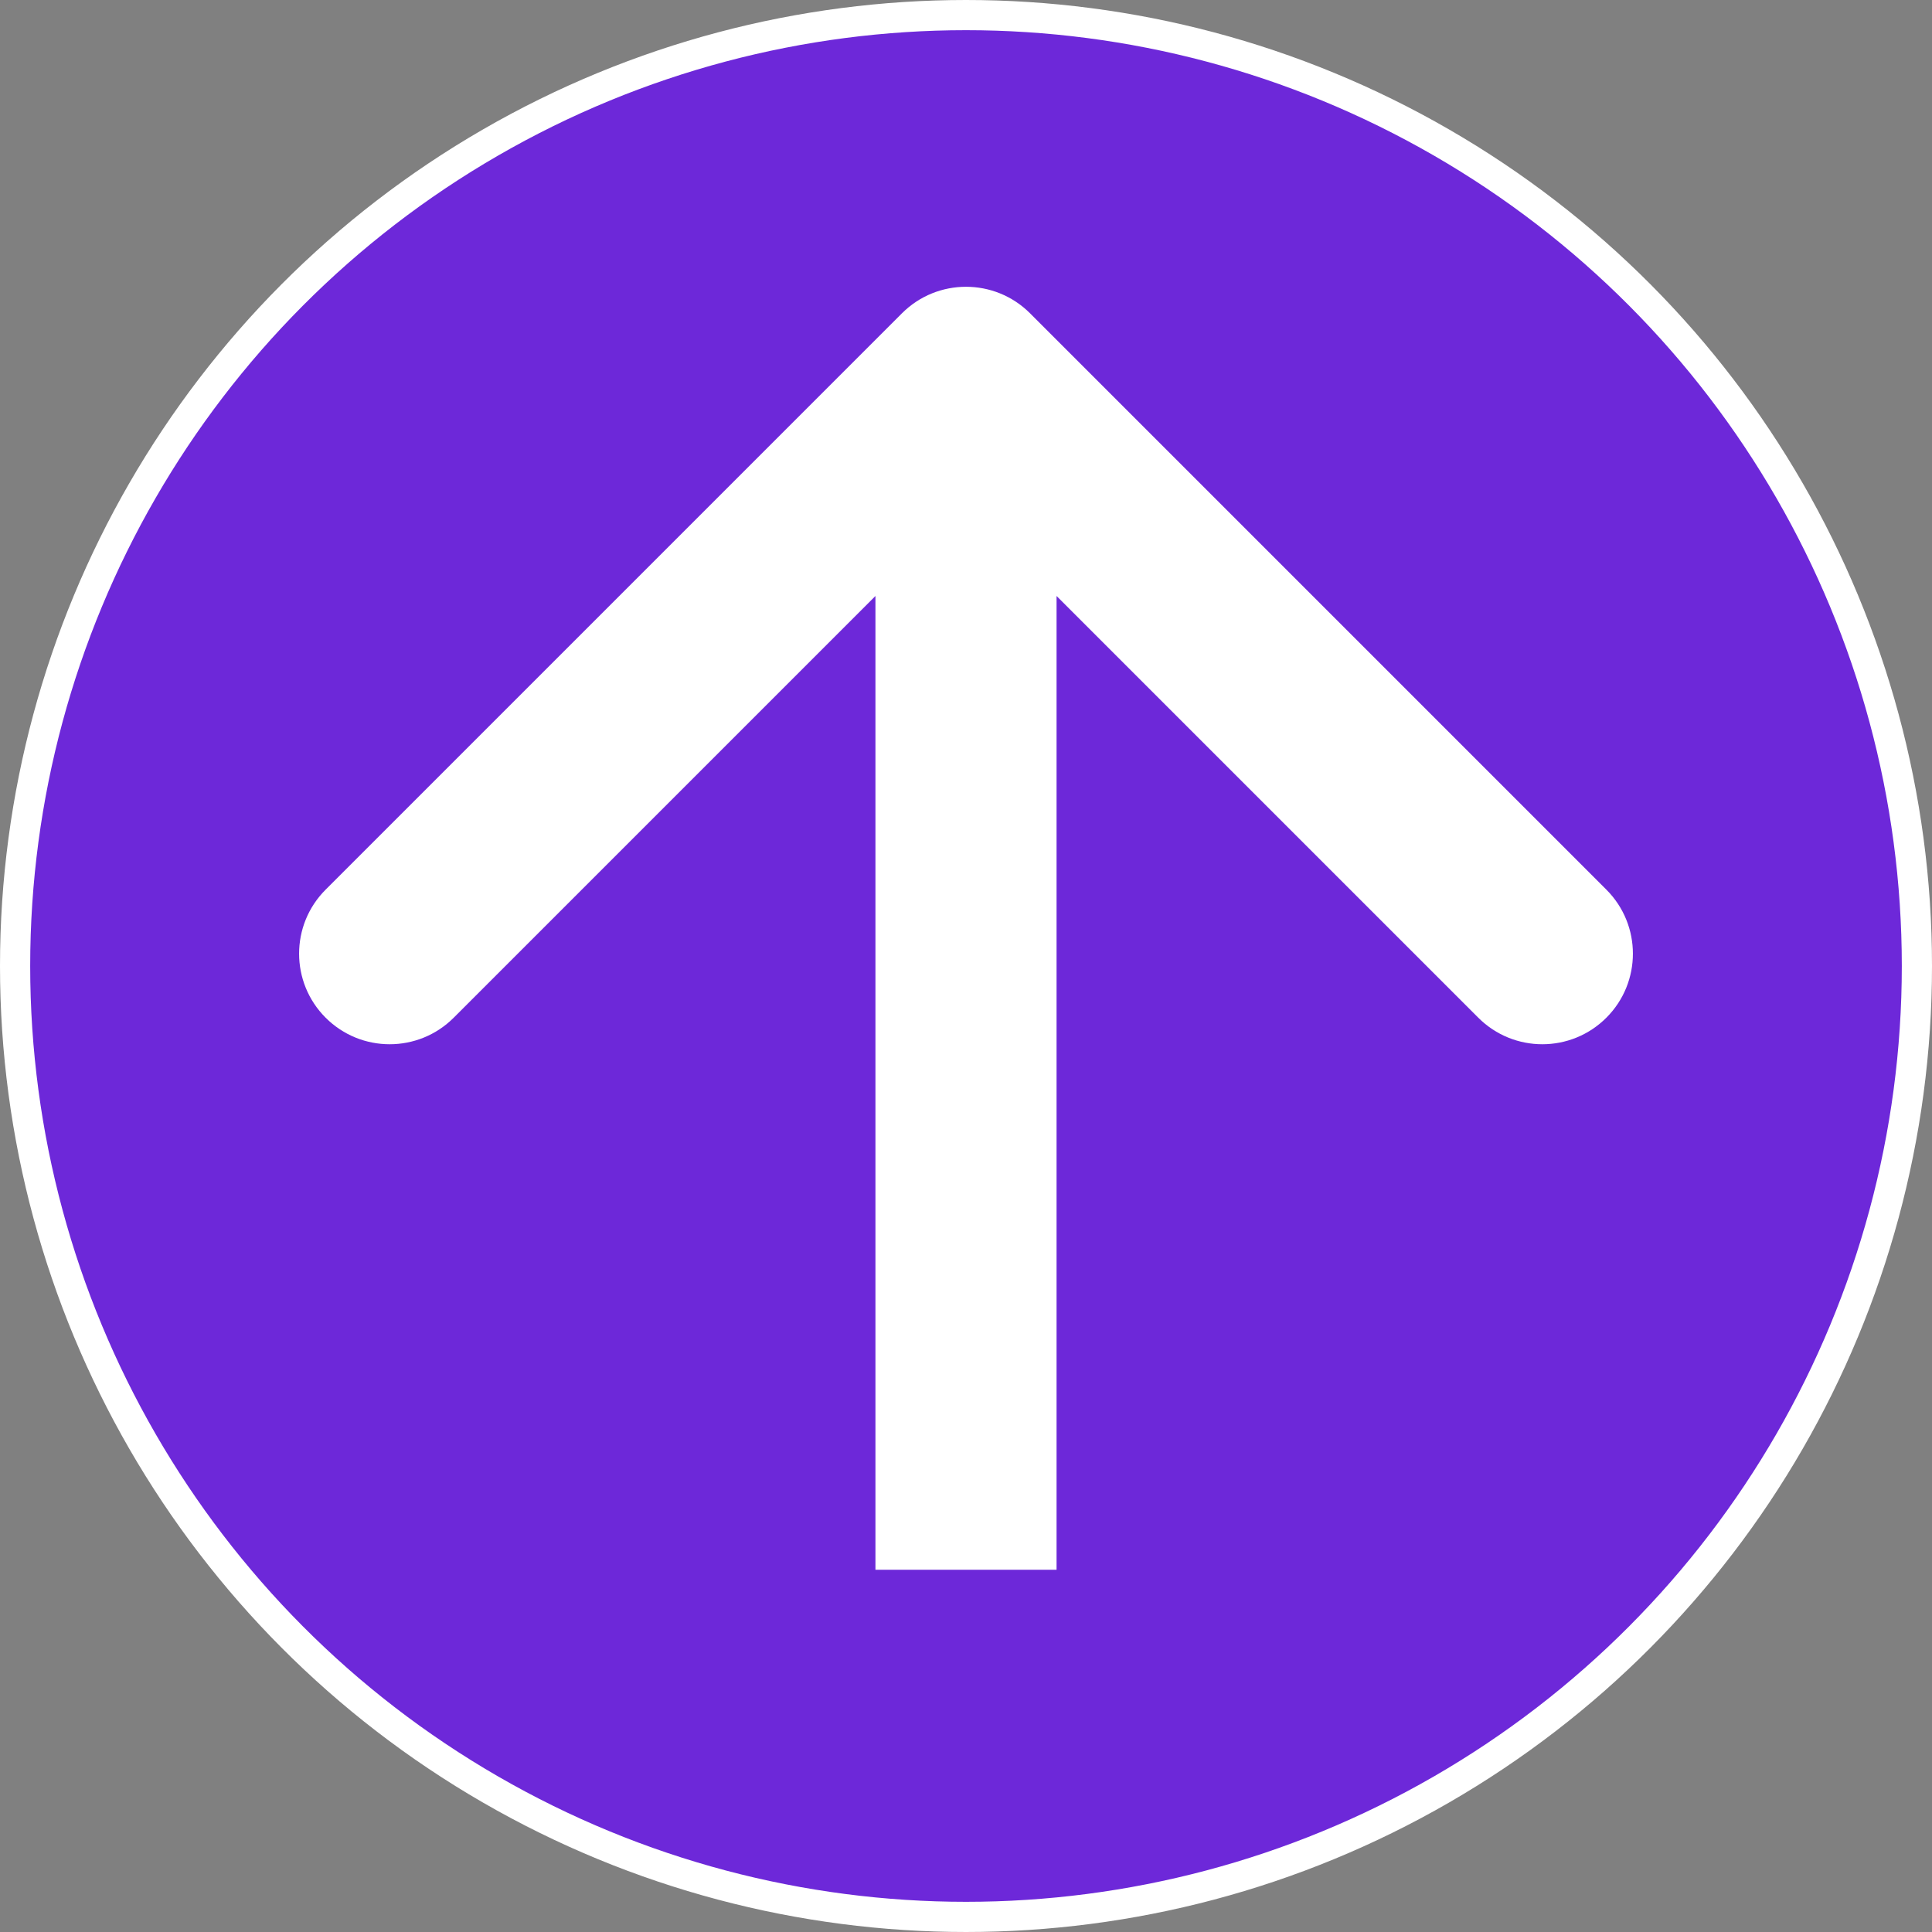
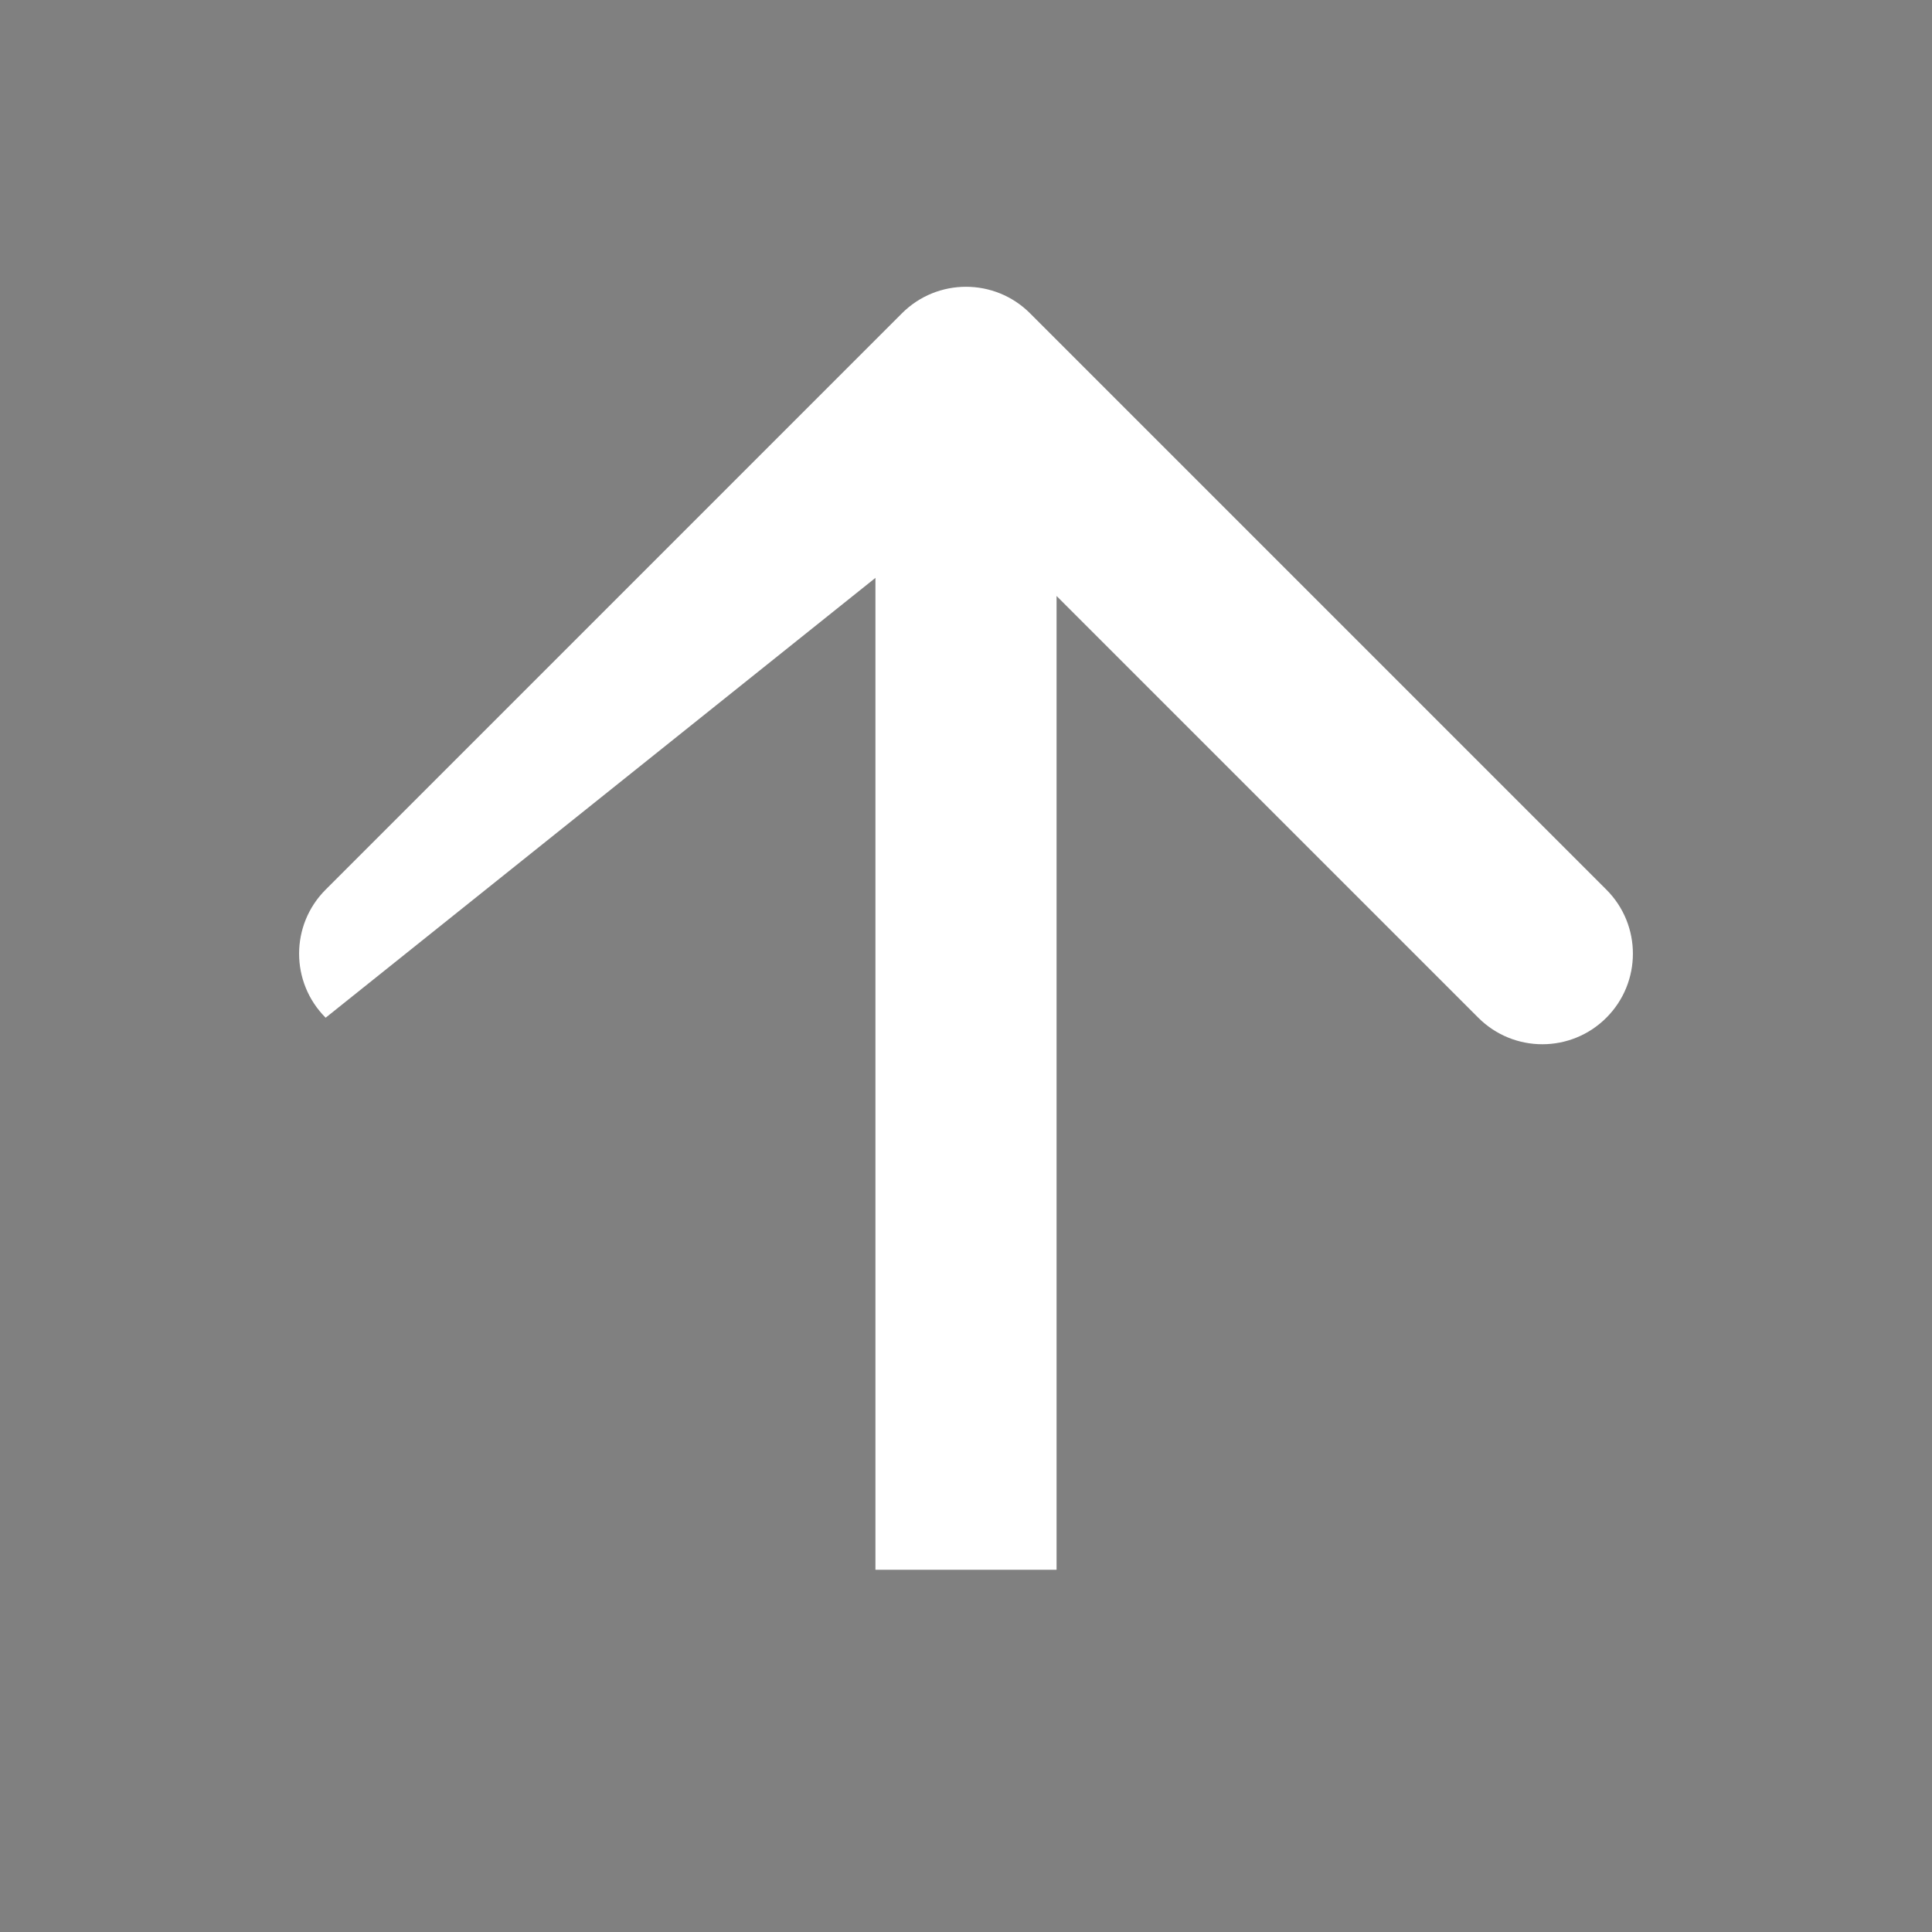
<svg xmlns="http://www.w3.org/2000/svg" width="128" height="128" viewBox="0 0 128 128" fill="none">
  <rect x="0" y="0" width="128" height="128" fill="#808080" stroke="none" />
  <g clip-path="url(#clip0_35_2)">
-     <circle cx="64" cy="64" r="63" fill="#6d28d9" stroke="white" stroke-width="2" />
-     <path d="M68.243 20.757C65.9 18.414 62.1 18.414 59.757 20.757L21.574 58.941C19.23 61.284 19.23 65.083 21.574 67.426C23.917 69.77 27.716 69.77 30.059 67.426L64 33.485L97.941 67.426C100.284 69.77 104.083 69.77 106.426 67.426C108.77 65.083 108.77 61.284 106.426 58.941L68.243 20.757ZM70 104L70 25L58 25L58 104L70 104Z" fill="white" />
+     <path d="M68.243 20.757C65.9 18.414 62.1 18.414 59.757 20.757L21.574 58.941C19.23 61.284 19.23 65.083 21.574 67.426L64 33.485L97.941 67.426C100.284 69.77 104.083 69.77 106.426 67.426C108.77 65.083 108.77 61.284 106.426 58.941L68.243 20.757ZM70 104L70 25L58 25L58 104L70 104Z" fill="white" />
  </g>
  <defs>
    <clipPath id="clip0_35_2">
      <rect width="128" height="128" fill="white" />
    </clipPath>
  </defs>
</svg>